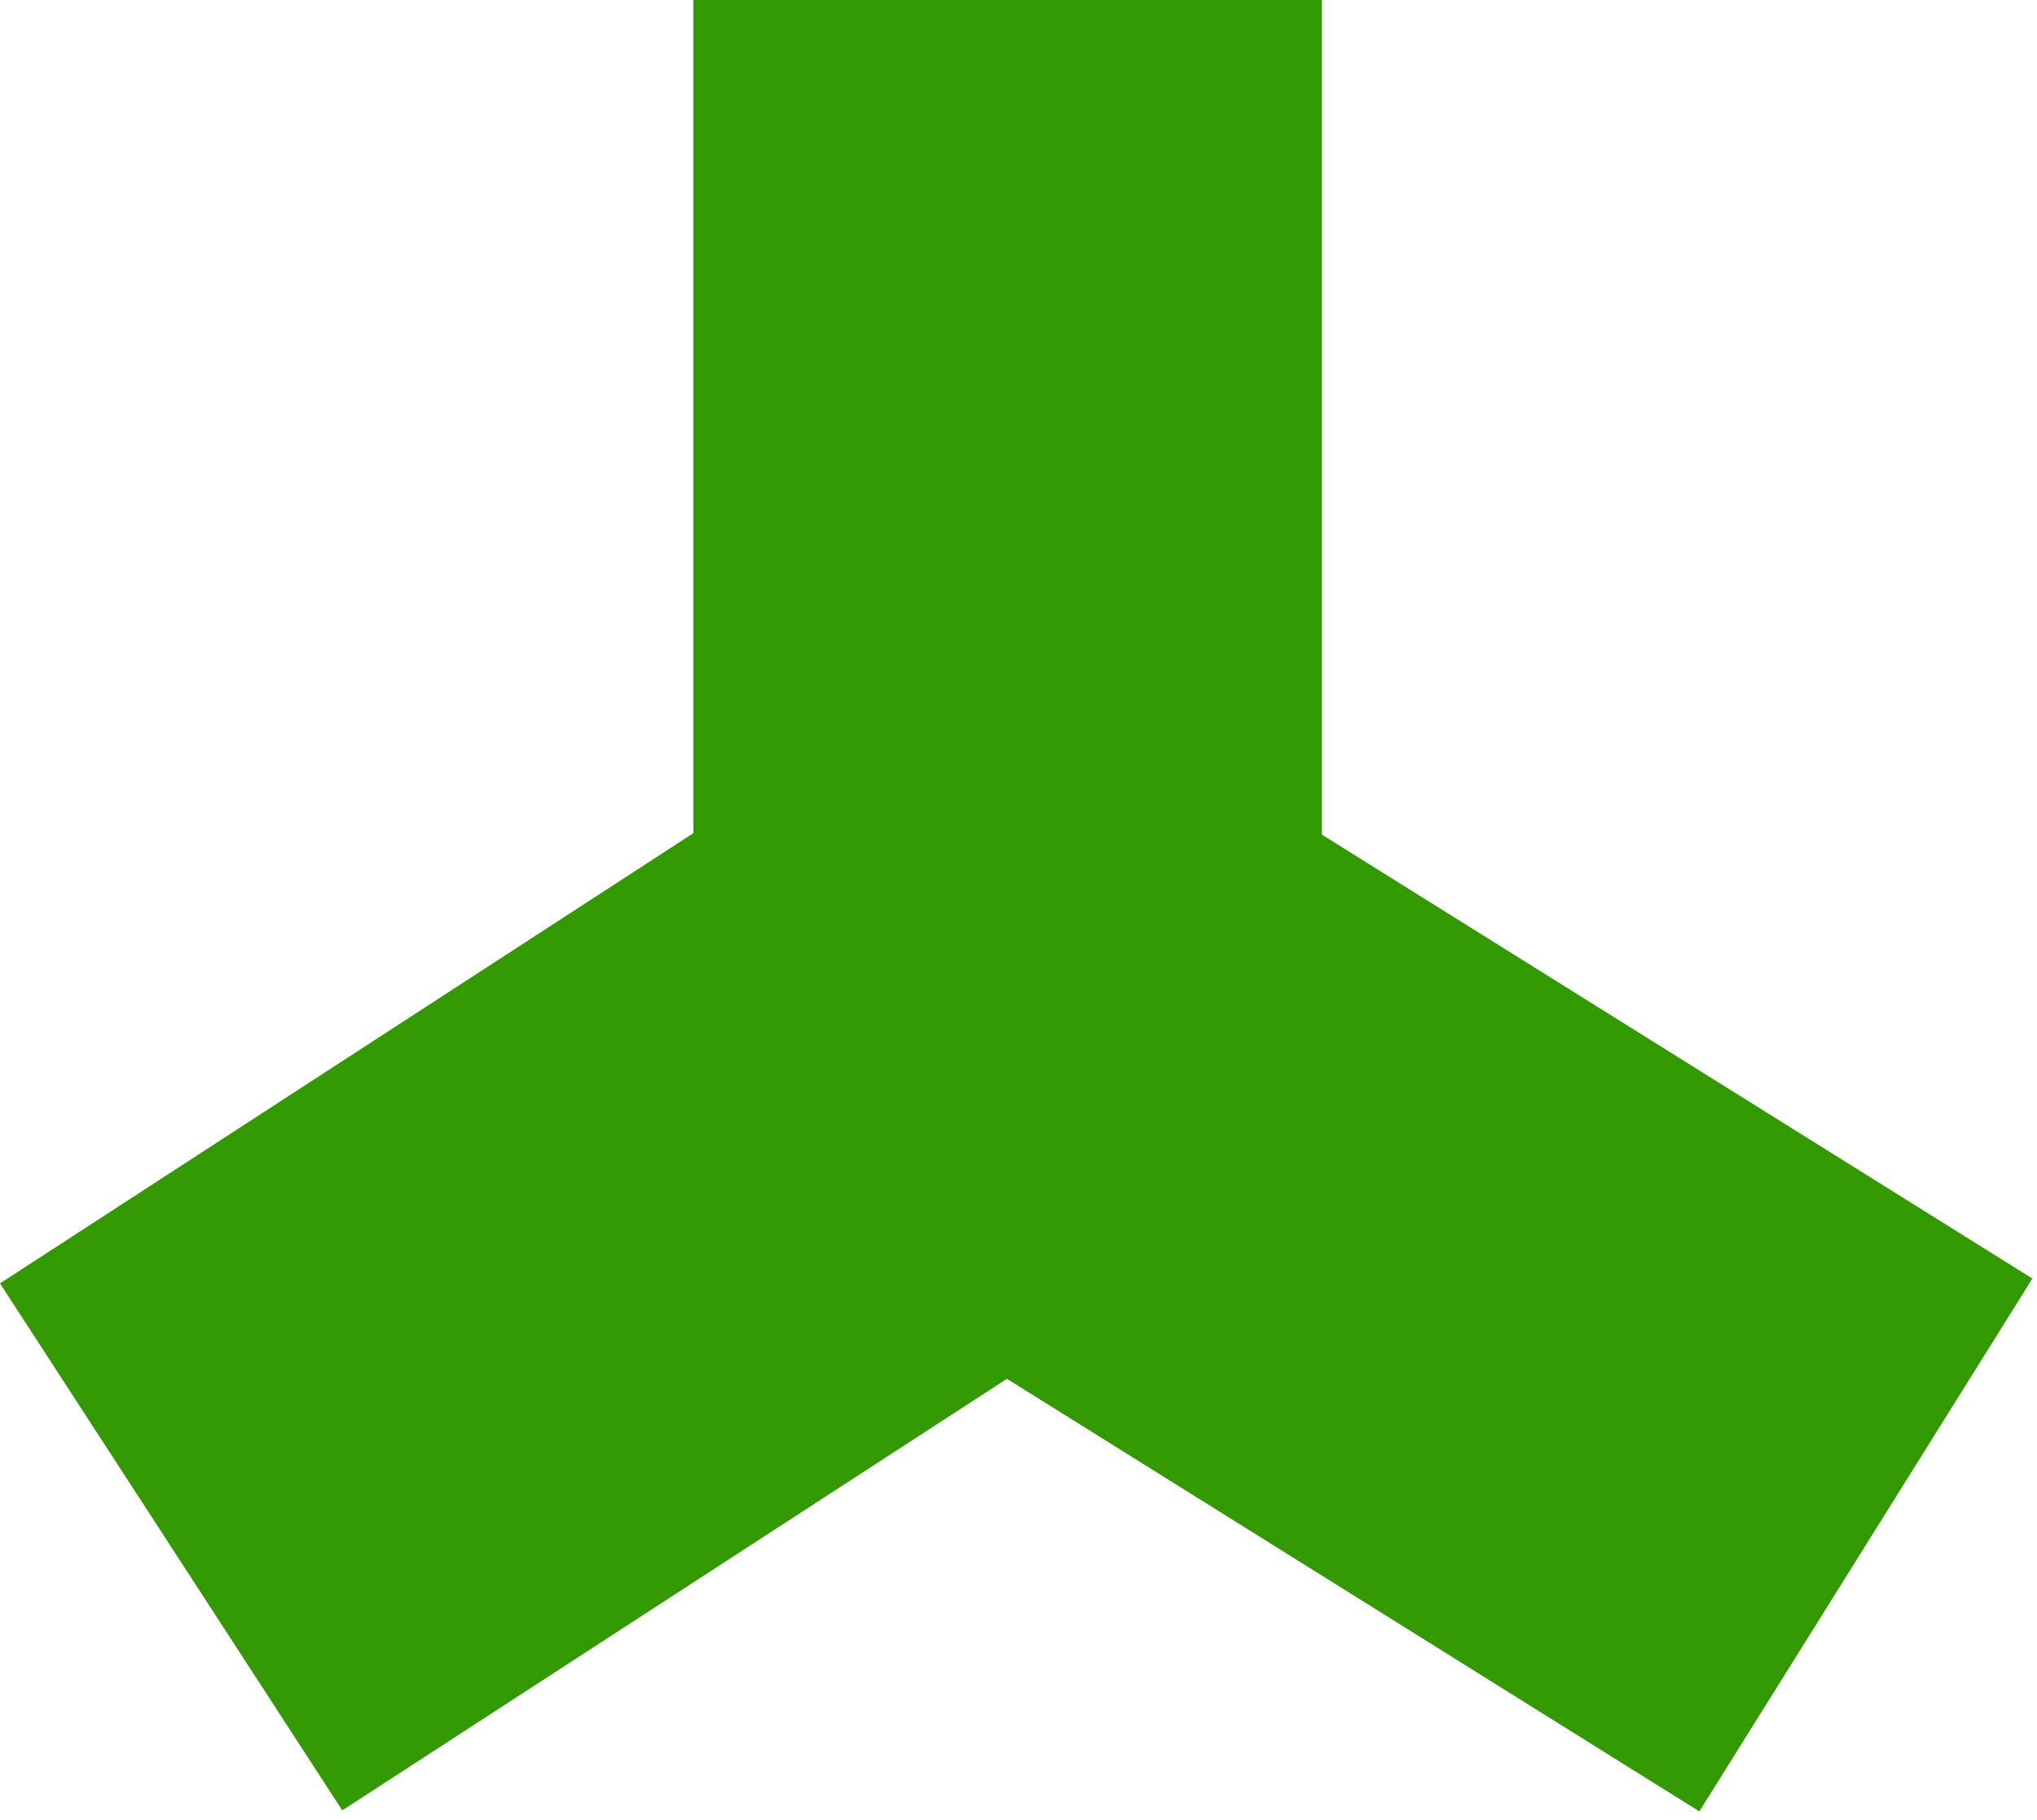
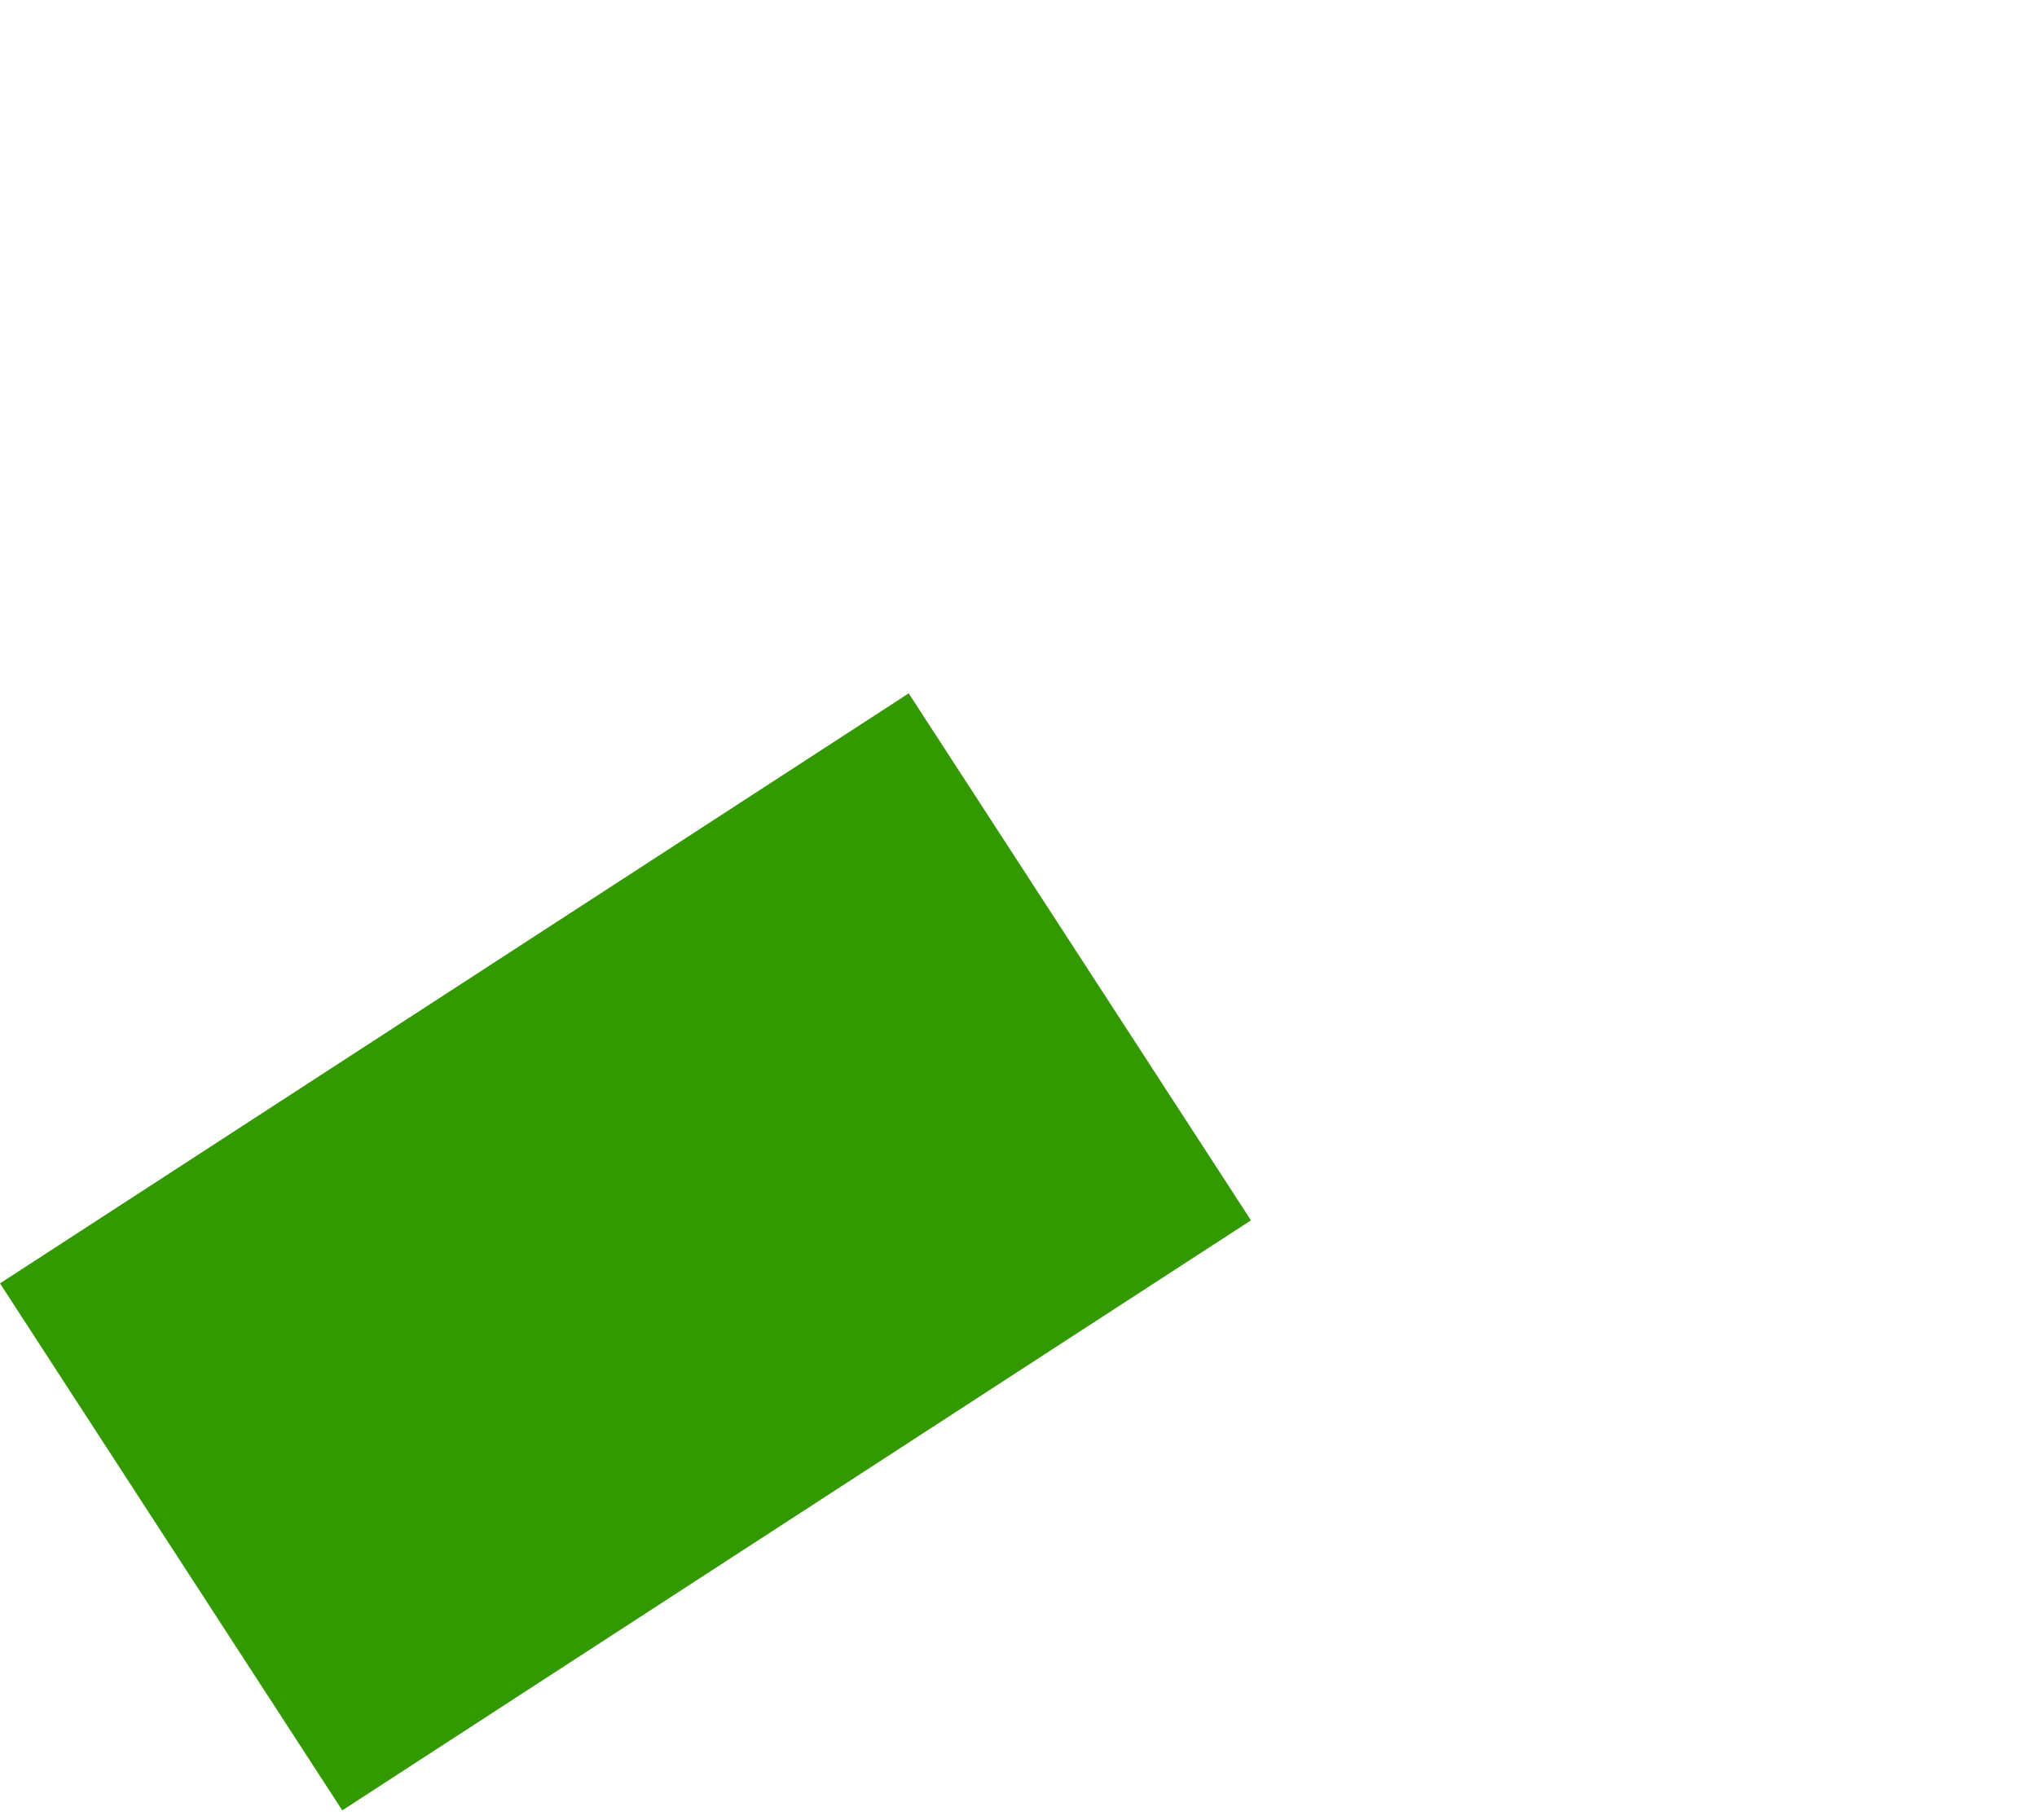
<svg xmlns="http://www.w3.org/2000/svg" width="94px" height="84px" viewBox="0 0 94 84" version="1.1">
  <title>Group</title>
  <desc>Created with Sketch.</desc>
  <defs />
  <g id="Page-1" stroke="none" stroke-width="1" fill="none" fill-rule="evenodd">
    <g id="Group" fill="#339900">
-       <rect id="Rectangle-5" x="32" y="0" width="29" height="59" />
      <rect id="Rectangle-5" transform="translate(28.864, 57.777) rotate(57) translate(-28.864, -57.777) " x="14.364" y="32.777" width="29" height="50" />
-       <rect id="Rectangle-5" transform="translate(64.901, 58.057) scale(1, -1) rotate(58) translate(-64.901, -58.057) " x="50.401" y="33.057" width="29" height="50" />
    </g>
  </g>
</svg>